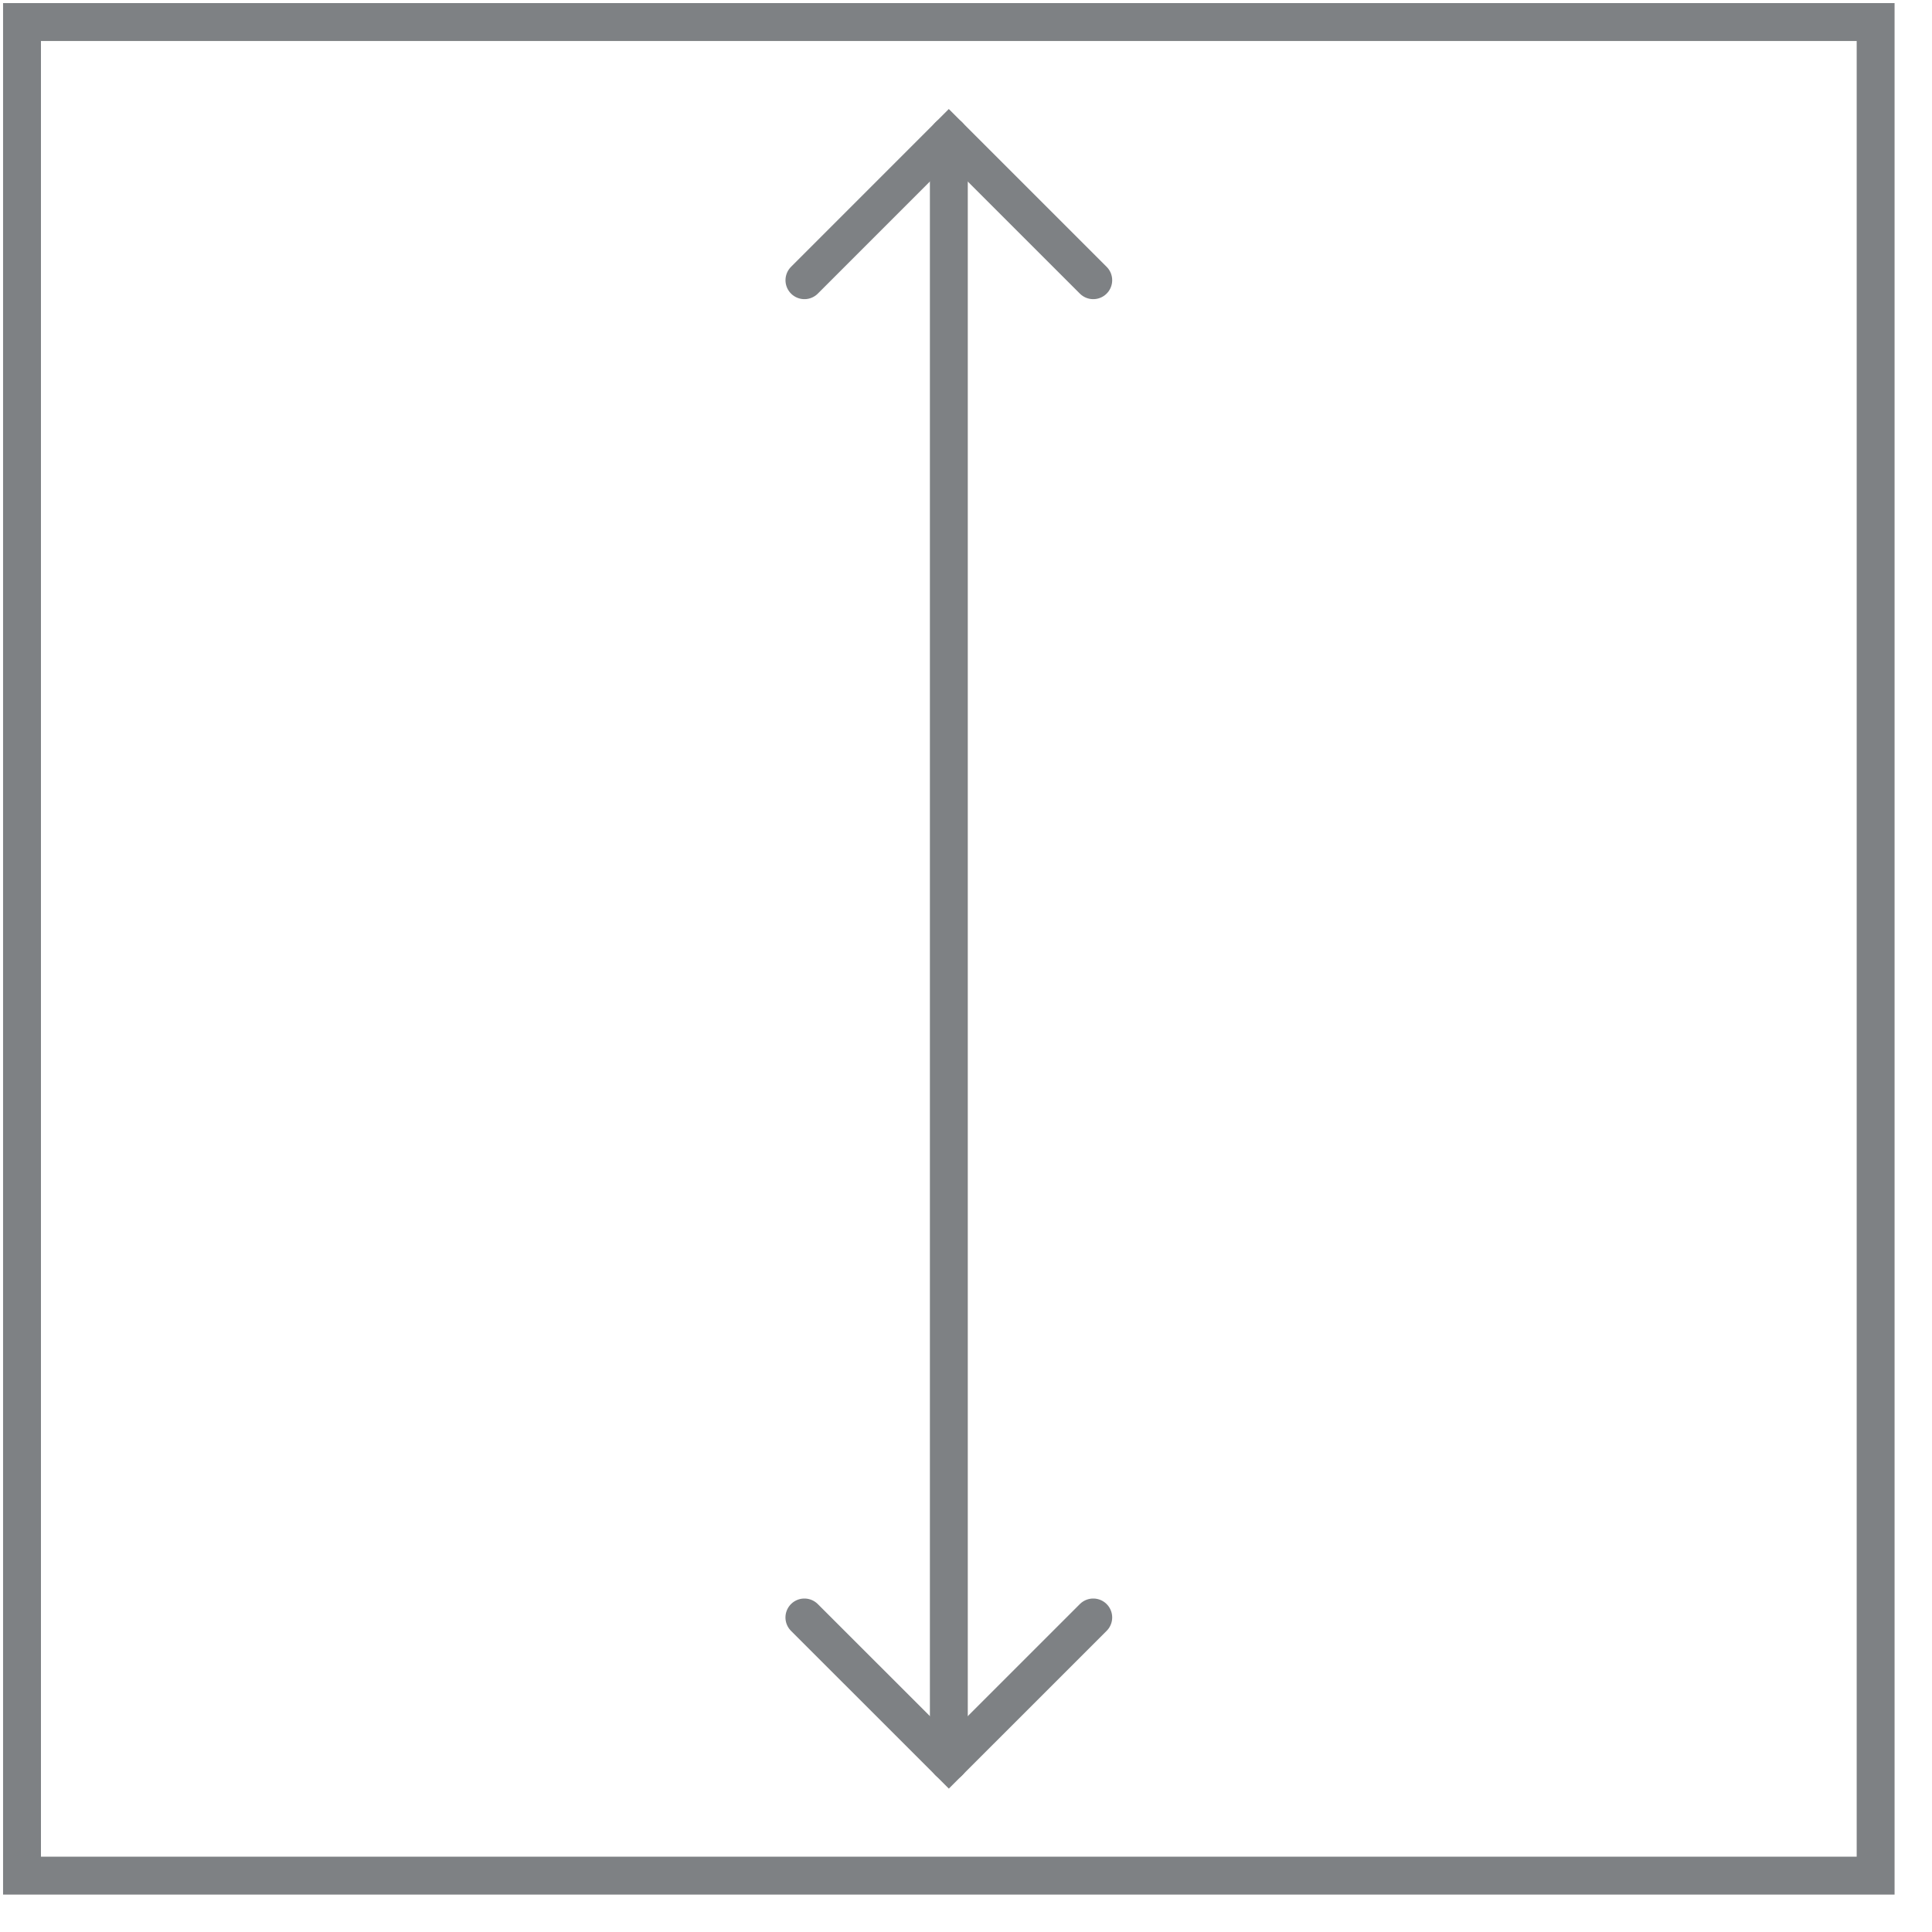
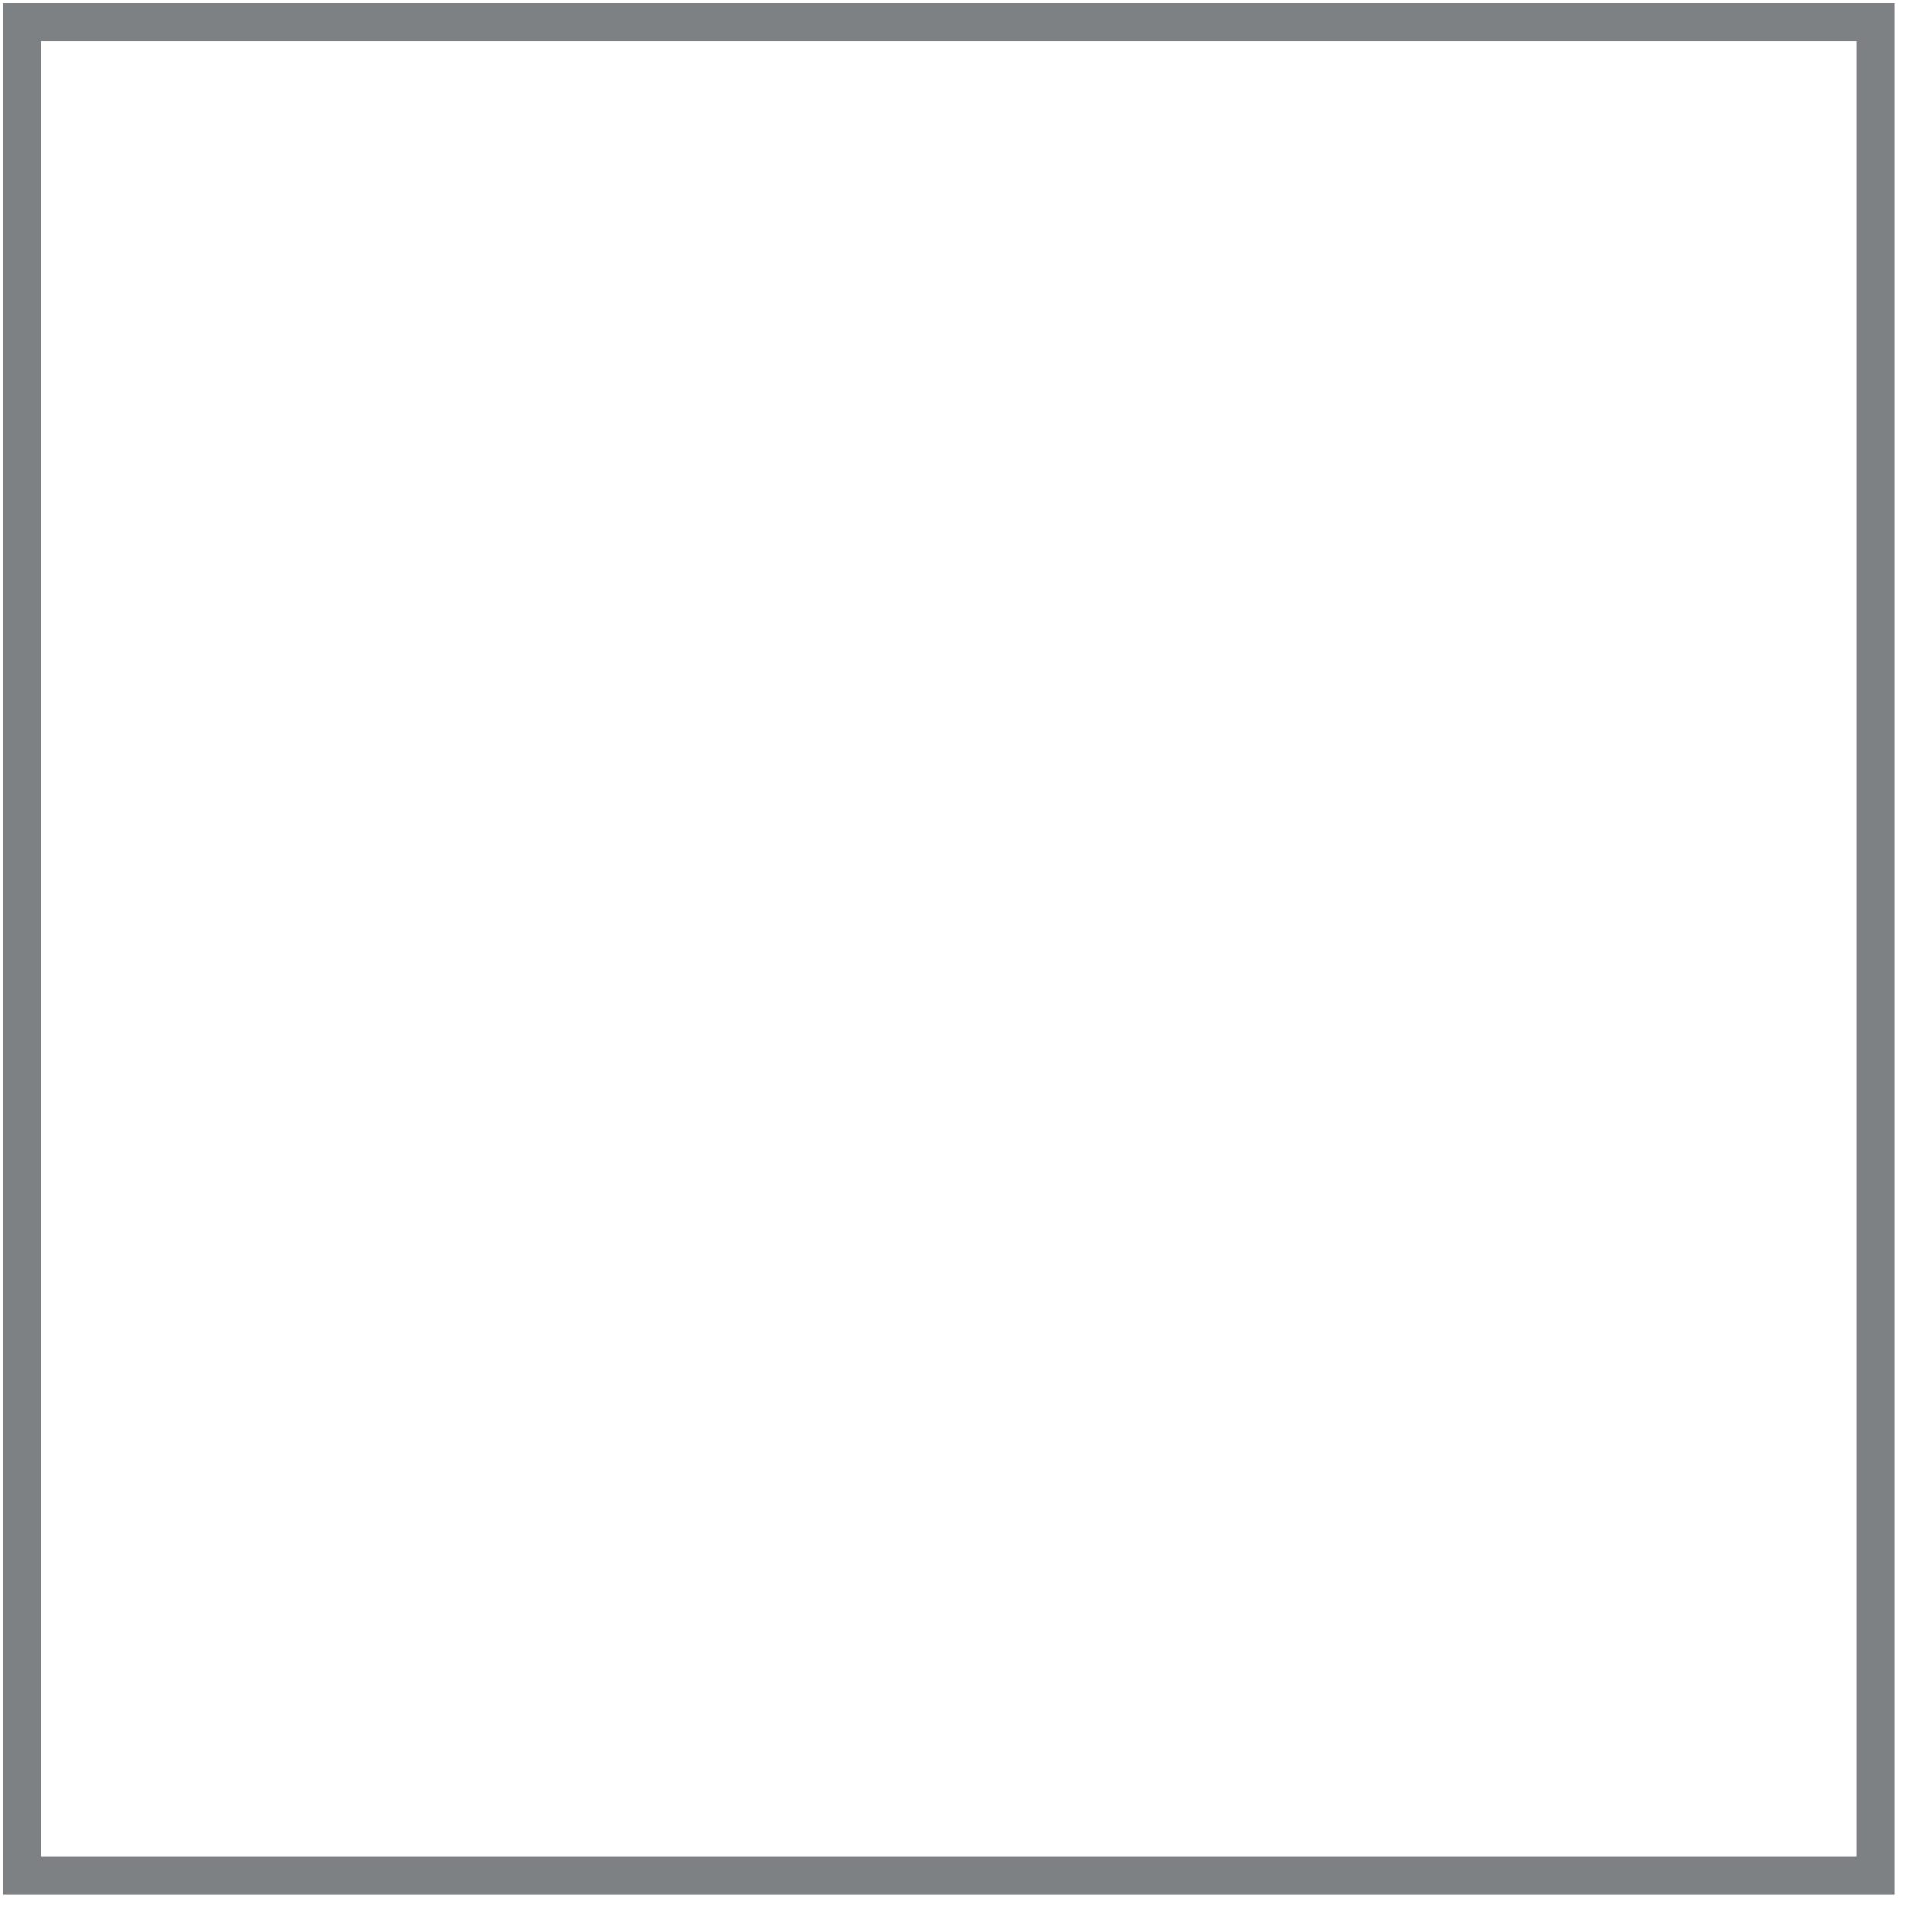
<svg xmlns="http://www.w3.org/2000/svg" width="51px" height="51px" viewBox="0 0 51 51" version="1.1">
  <title>Page 1</title>
  <desc>Created with Sketch.</desc>
  <defs />
  <g id="Page-1" stroke="none" stroke-width="1" fill="none" fill-rule="evenodd" stroke-linecap="round">
    <g stroke="#7E8184">
      <polygon id="Stroke-1" points="0.581 49.512 49.512 49.512 49.512 0.582 0.581 0.582" />
-       <polyline id="Stroke-3" points="21.235 7.397 25.046 3.585 28.859 7.397" />
-       <polyline id="Stroke-4" points="28.859 42.697 25.047 46.508 21.234 42.697" />
-       <path d="M25.047,46.509 L25.047,3.585" id="Stroke-5" />
    </g>
  </g>
</svg>